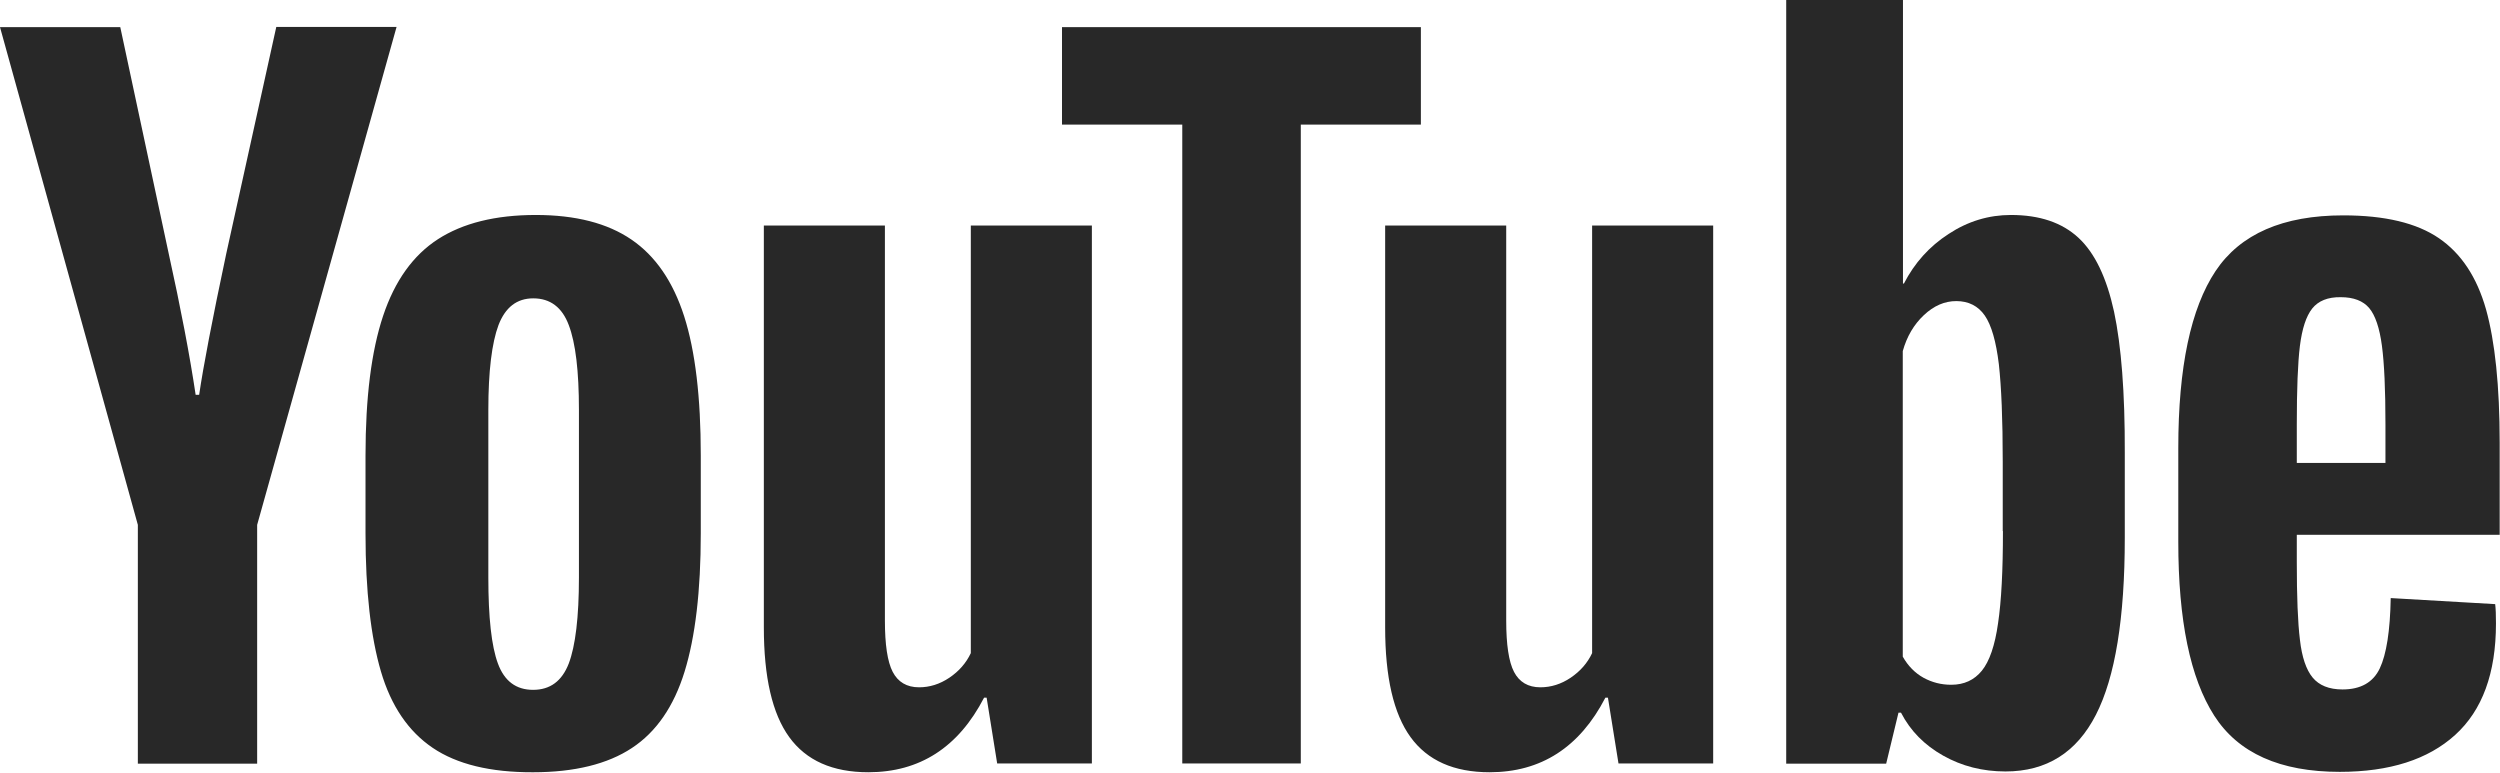
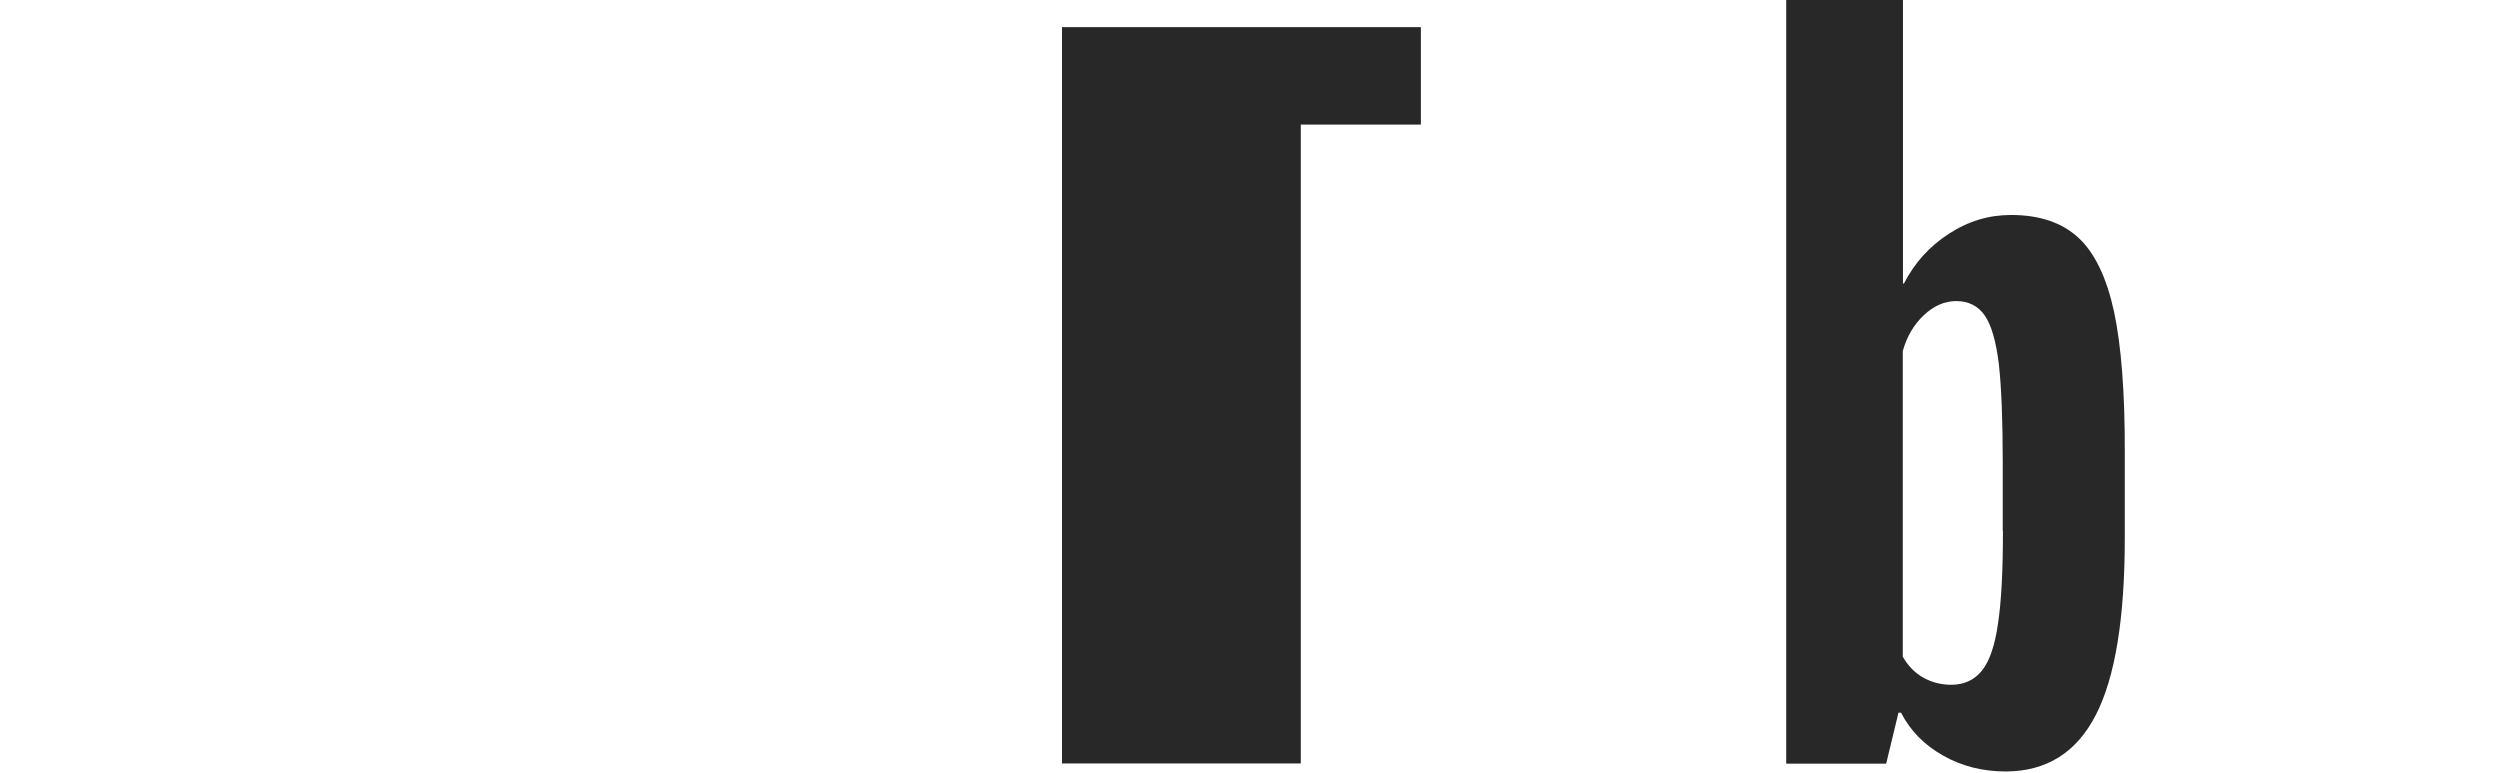
<svg xmlns="http://www.w3.org/2000/svg" width="1624" height="502" viewBox="0 0 1624 502" fill="none">
-   <path fill-rule="evenodd" clip-rule="evenodd" d="M281.074 485.792C265.345 475.14 254.056 458.65 247.462 436.201C240.864 413.75 237.439 383.943 237.439 346.65V295.915C237.439 258.245 241.244 228.058 248.855 205.223C256.465 182.394 268.39 165.78 284.496 155.376C300.605 144.977 321.789 139.65 348.043 139.65C373.92 139.65 394.595 144.977 410.193 155.632C425.795 166.284 437.211 182.902 444.441 205.478C451.672 228.058 455.225 258.245 455.225 295.787V346.525C455.225 383.815 451.672 413.75 444.694 436.326C437.719 458.902 426.306 475.52 410.449 485.92C394.72 496.32 373.284 501.653 346.266 501.653C318.616 501.774 296.8 496.448 281.074 485.792ZM369.478 431C373.792 419.584 376.076 400.937 376.076 375.191V266.236C376.076 241.12 373.92 222.857 369.478 211.188C365.168 199.644 357.43 193.81 346.394 193.81C335.742 193.81 328.256 199.644 323.818 211.188C319.504 222.729 317.223 241.12 317.223 266.236V375.191C317.223 401.065 319.252 419.712 323.437 431C327.623 442.416 335.234 448.122 346.27 448.122C357.43 448.122 365.041 442.416 369.478 431ZM1492 347.538V365.172C1492 387.62 1492.64 404.362 1494.04 415.651C1495.3 426.814 1498.09 435.057 1502.28 440.135C1506.47 445.205 1512.93 447.87 1521.68 447.87C1533.48 447.87 1541.6 443.304 1545.91 434.169C1550.23 425.038 1552.63 409.816 1553.01 388.508L1620.87 392.442C1621.25 395.483 1621.38 399.669 1621.38 404.995C1621.38 437.342 1612.5 461.439 1594.87 477.421C1577.24 493.403 1552.25 501.394 1519.91 501.394C1481.1 501.394 1453.95 489.217 1438.35 464.864C1422.75 440.511 1415.02 402.966 1415.02 351.979V290.969C1415.02 238.458 1423.13 200.277 1439.24 176.055C1455.35 151.955 1483 139.903 1522.19 139.903C1549.21 139.903 1569.88 144.852 1584.34 154.744C1598.8 164.636 1608.95 179.982 1614.91 200.913C1620.75 221.84 1623.79 250.762 1623.79 287.544V347.413H1492V347.538ZM1502.02 200.405C1498.09 205.354 1495.43 213.469 1494.03 224.633C1492.64 235.793 1492 252.919 1492 275.62V300.737H1549.59V275.62C1549.59 253.168 1548.83 236.174 1547.3 224.633C1545.78 213.089 1542.99 204.846 1539.06 200.152C1535.13 195.459 1528.91 193.05 1520.54 193.05C1512.17 192.922 1505.96 195.459 1502.02 200.405ZM89.545 340.943L0 17.63H78.129L109.46 164.131C117.451 200.28 123.285 230.975 127.09 256.469H129.372C132.036 238.202 137.871 207.635 147.005 164.636L179.474 17.503H257.606L167.045 340.943V496.067H89.545V340.943ZM709.281 146.501V495.94H647.763L640.913 453.196H639.264C622.522 485.54 597.409 501.649 564.049 501.649C540.84 501.649 523.714 494.039 512.682 478.817C501.646 463.596 496.192 439.879 496.192 407.535V146.501H574.832V403.094C574.832 418.695 576.481 429.859 579.906 436.454C583.331 443.048 589.038 446.473 597.029 446.473C603.879 446.473 610.473 444.441 616.688 440.259C622.902 436.074 627.596 430.744 630.641 424.277V146.497L709.281 146.501ZM1112.88 146.501V495.94H1051.37L1044.51 453.196H1042.87C1026.12 485.54 1001.01 501.649 967.651 501.649C944.442 501.649 927.316 494.039 916.284 478.817C905.248 463.596 899.794 439.879 899.794 407.535V146.501H978.434V403.094C978.434 418.695 980.083 429.859 983.508 436.454C986.93 443.048 992.64 446.473 1000.63 446.473C1007.48 446.473 1014.08 444.441 1020.29 440.259C1026.5 436.074 1031.2 430.744 1034.24 424.277V146.497L1112.88 146.501Z" fill="#282828" />
-   <path fill-rule="evenodd" clip-rule="evenodd" d="M923.13 80.925H844.998V495.94H768.006V80.925H689.874V17.634H923.003V80.925H923.13ZM1373.28 202.434C1368.46 180.365 1360.85 164.383 1350.2 154.492C1339.54 144.596 1324.96 139.65 1306.31 139.65C1291.86 139.65 1278.41 143.708 1265.85 151.955C1253.29 160.07 1243.65 170.854 1236.8 184.171H1236.17V0H1160.32V496.067H1225.26L1233.25 462.963H1234.9C1240.99 474.76 1250.12 484.019 1262.3 490.866C1274.47 497.716 1287.92 501.141 1302.76 501.141C1329.4 501.141 1348.93 488.837 1361.49 464.356C1374.04 439.879 1380.26 401.573 1380.26 349.442V294.139C1380.39 255.072 1377.98 224.502 1373.28 202.434ZM1301.11 345.001C1301.11 370.498 1300.1 390.409 1297.94 404.87C1295.91 419.331 1292.36 429.603 1287.41 435.693C1282.46 441.78 1275.87 444.825 1267.5 444.825C1261.03 444.825 1255.07 443.304 1249.49 440.259C1244.03 437.214 1239.47 432.648 1236.04 426.559V228.058C1238.71 218.543 1243.27 210.808 1249.74 204.721C1256.21 198.632 1263.19 195.587 1270.8 195.587C1278.79 195.587 1285 198.756 1289.31 204.97C1293.63 211.188 1296.67 221.84 1298.45 236.554C1300.1 251.395 1300.98 272.451 1300.98 299.845V345.001H1301.11Z" fill="#282828" />
+   <path fill-rule="evenodd" clip-rule="evenodd" d="M923.13 80.925H844.998V495.94H768.006H689.874V17.634H923.003V80.925H923.13ZM1373.28 202.434C1368.46 180.365 1360.85 164.383 1350.2 154.492C1339.54 144.596 1324.96 139.65 1306.31 139.65C1291.86 139.65 1278.41 143.708 1265.85 151.955C1253.29 160.07 1243.65 170.854 1236.8 184.171H1236.17V0H1160.32V496.067H1225.26L1233.25 462.963H1234.9C1240.99 474.76 1250.12 484.019 1262.3 490.866C1274.47 497.716 1287.92 501.141 1302.76 501.141C1329.4 501.141 1348.93 488.837 1361.49 464.356C1374.04 439.879 1380.26 401.573 1380.26 349.442V294.139C1380.39 255.072 1377.98 224.502 1373.28 202.434ZM1301.11 345.001C1301.11 370.498 1300.1 390.409 1297.94 404.87C1295.91 419.331 1292.36 429.603 1287.41 435.693C1282.46 441.78 1275.87 444.825 1267.5 444.825C1261.03 444.825 1255.07 443.304 1249.49 440.259C1244.03 437.214 1239.47 432.648 1236.04 426.559V228.058C1238.71 218.543 1243.27 210.808 1249.74 204.721C1256.21 198.632 1263.19 195.587 1270.8 195.587C1278.79 195.587 1285 198.756 1289.31 204.97C1293.63 211.188 1296.67 221.84 1298.45 236.554C1300.1 251.395 1300.98 272.451 1300.98 299.845V345.001H1301.11Z" fill="#282828" />
</svg>